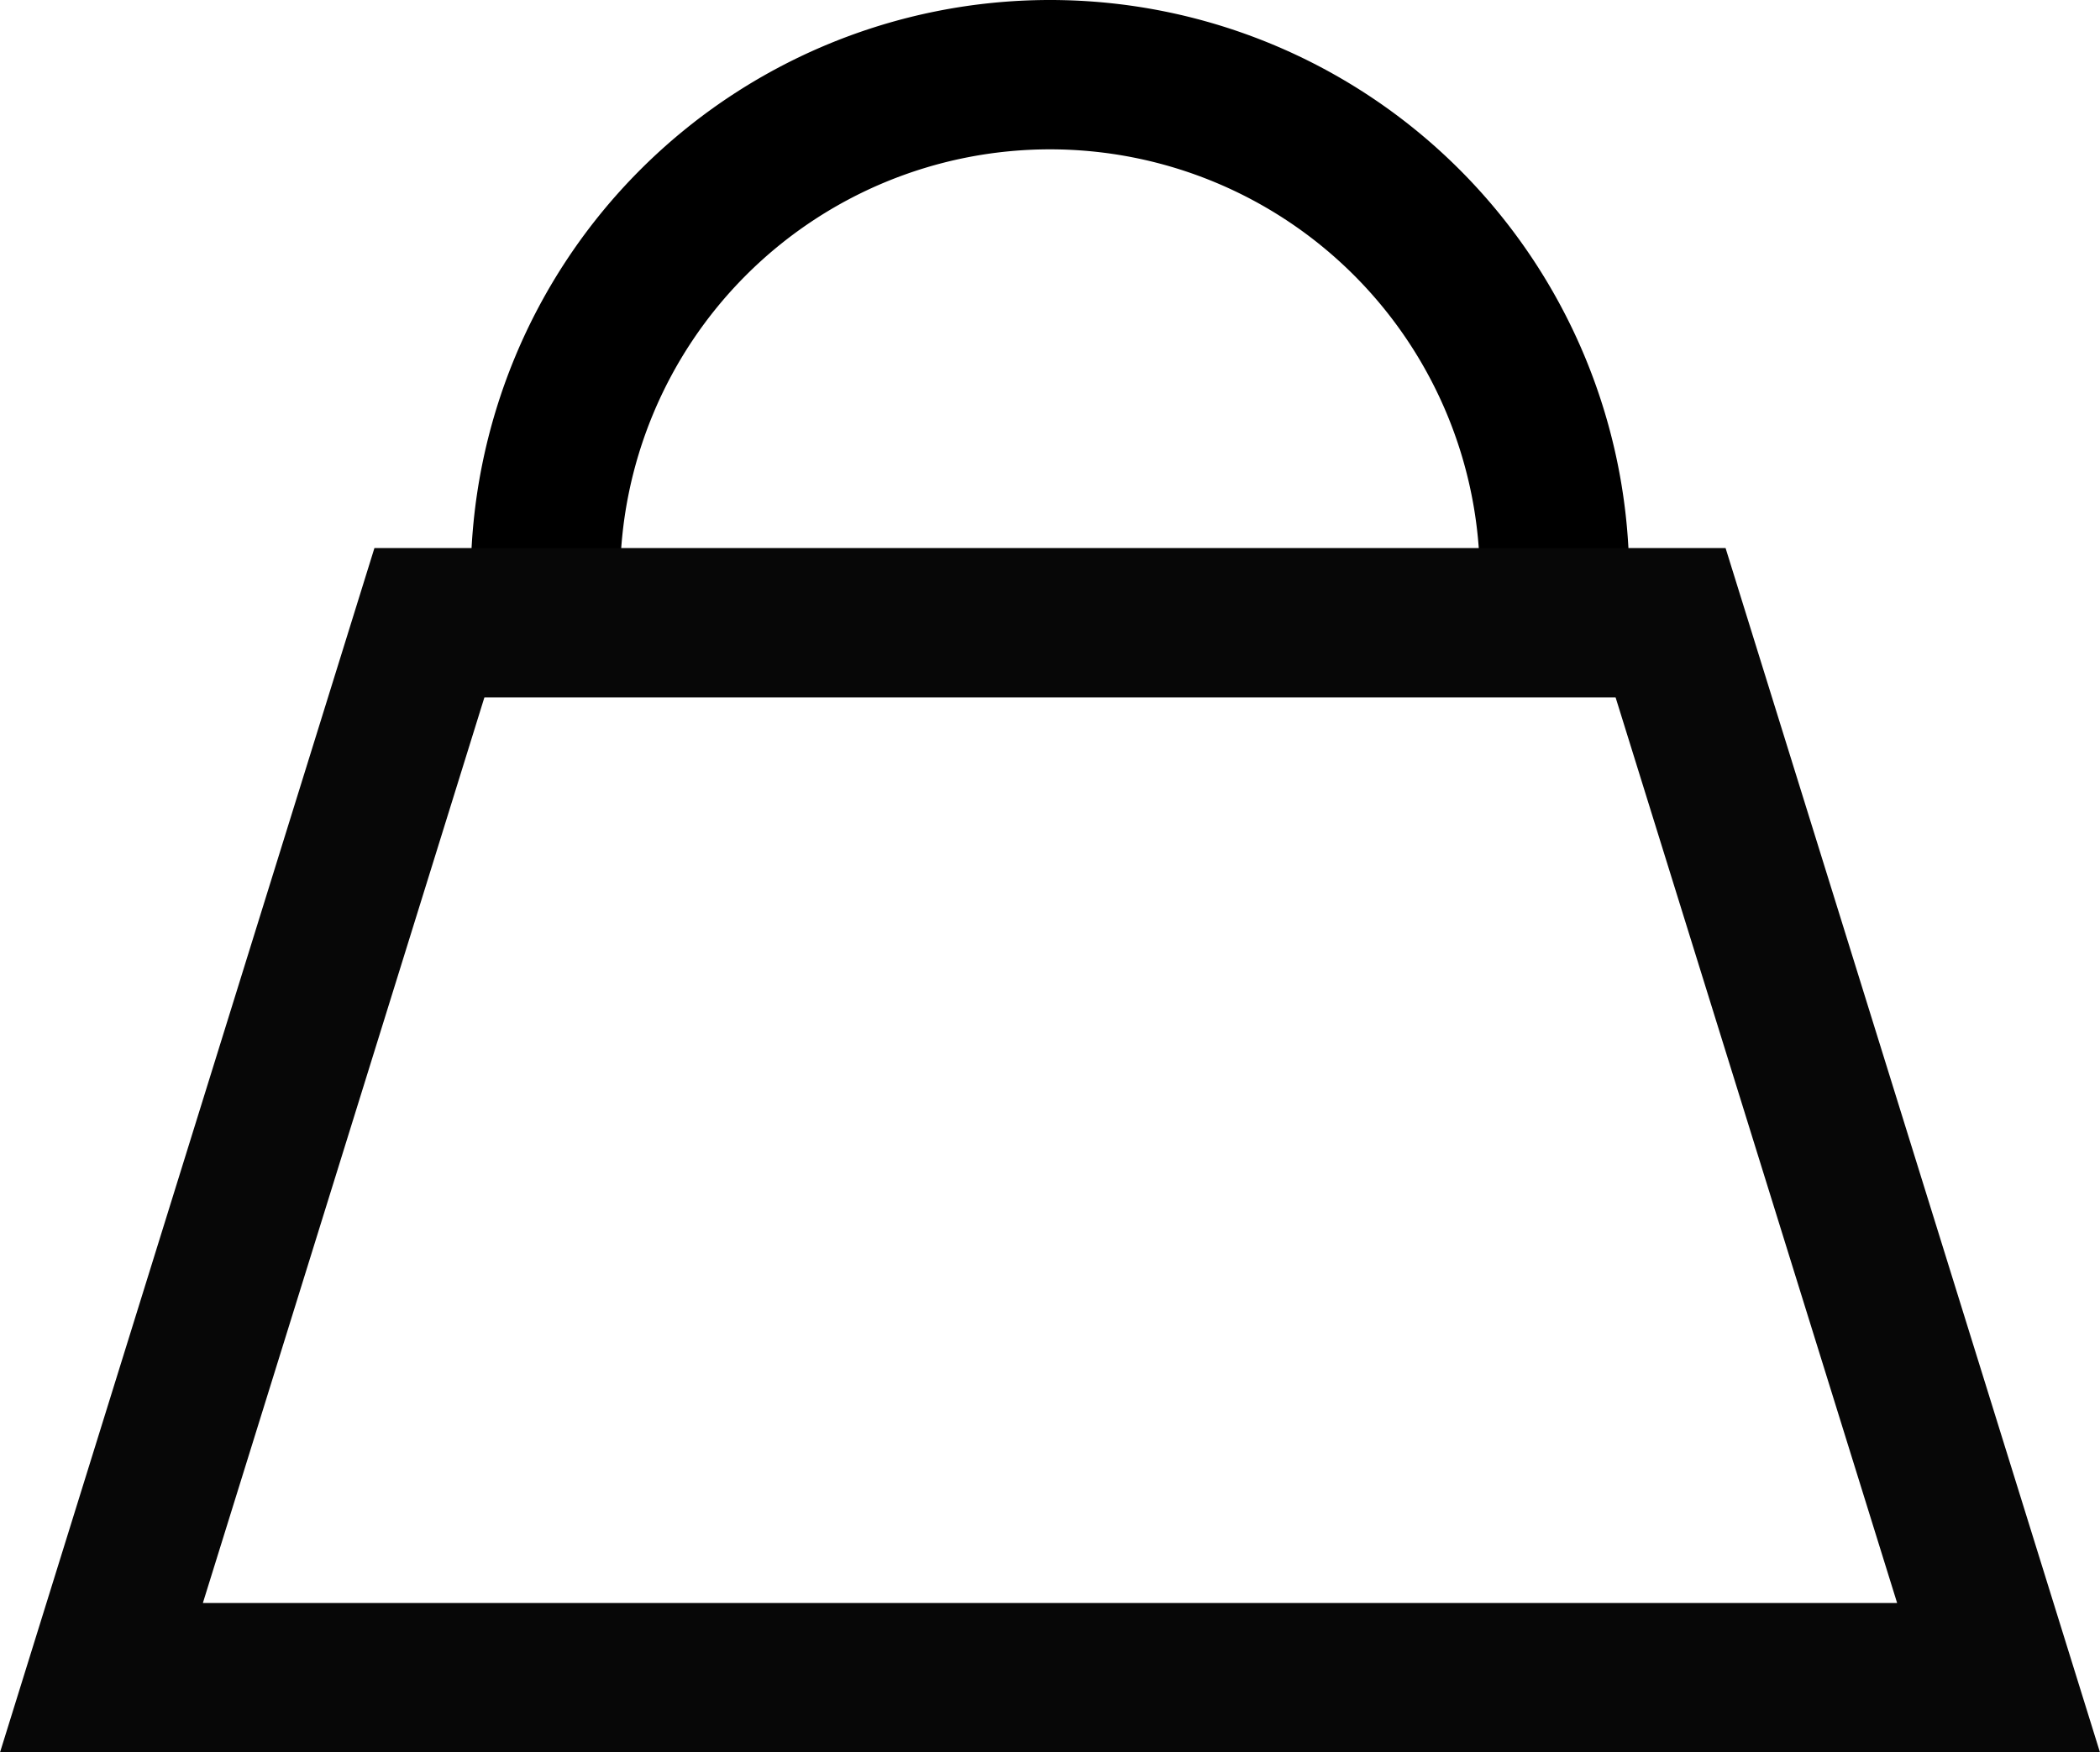
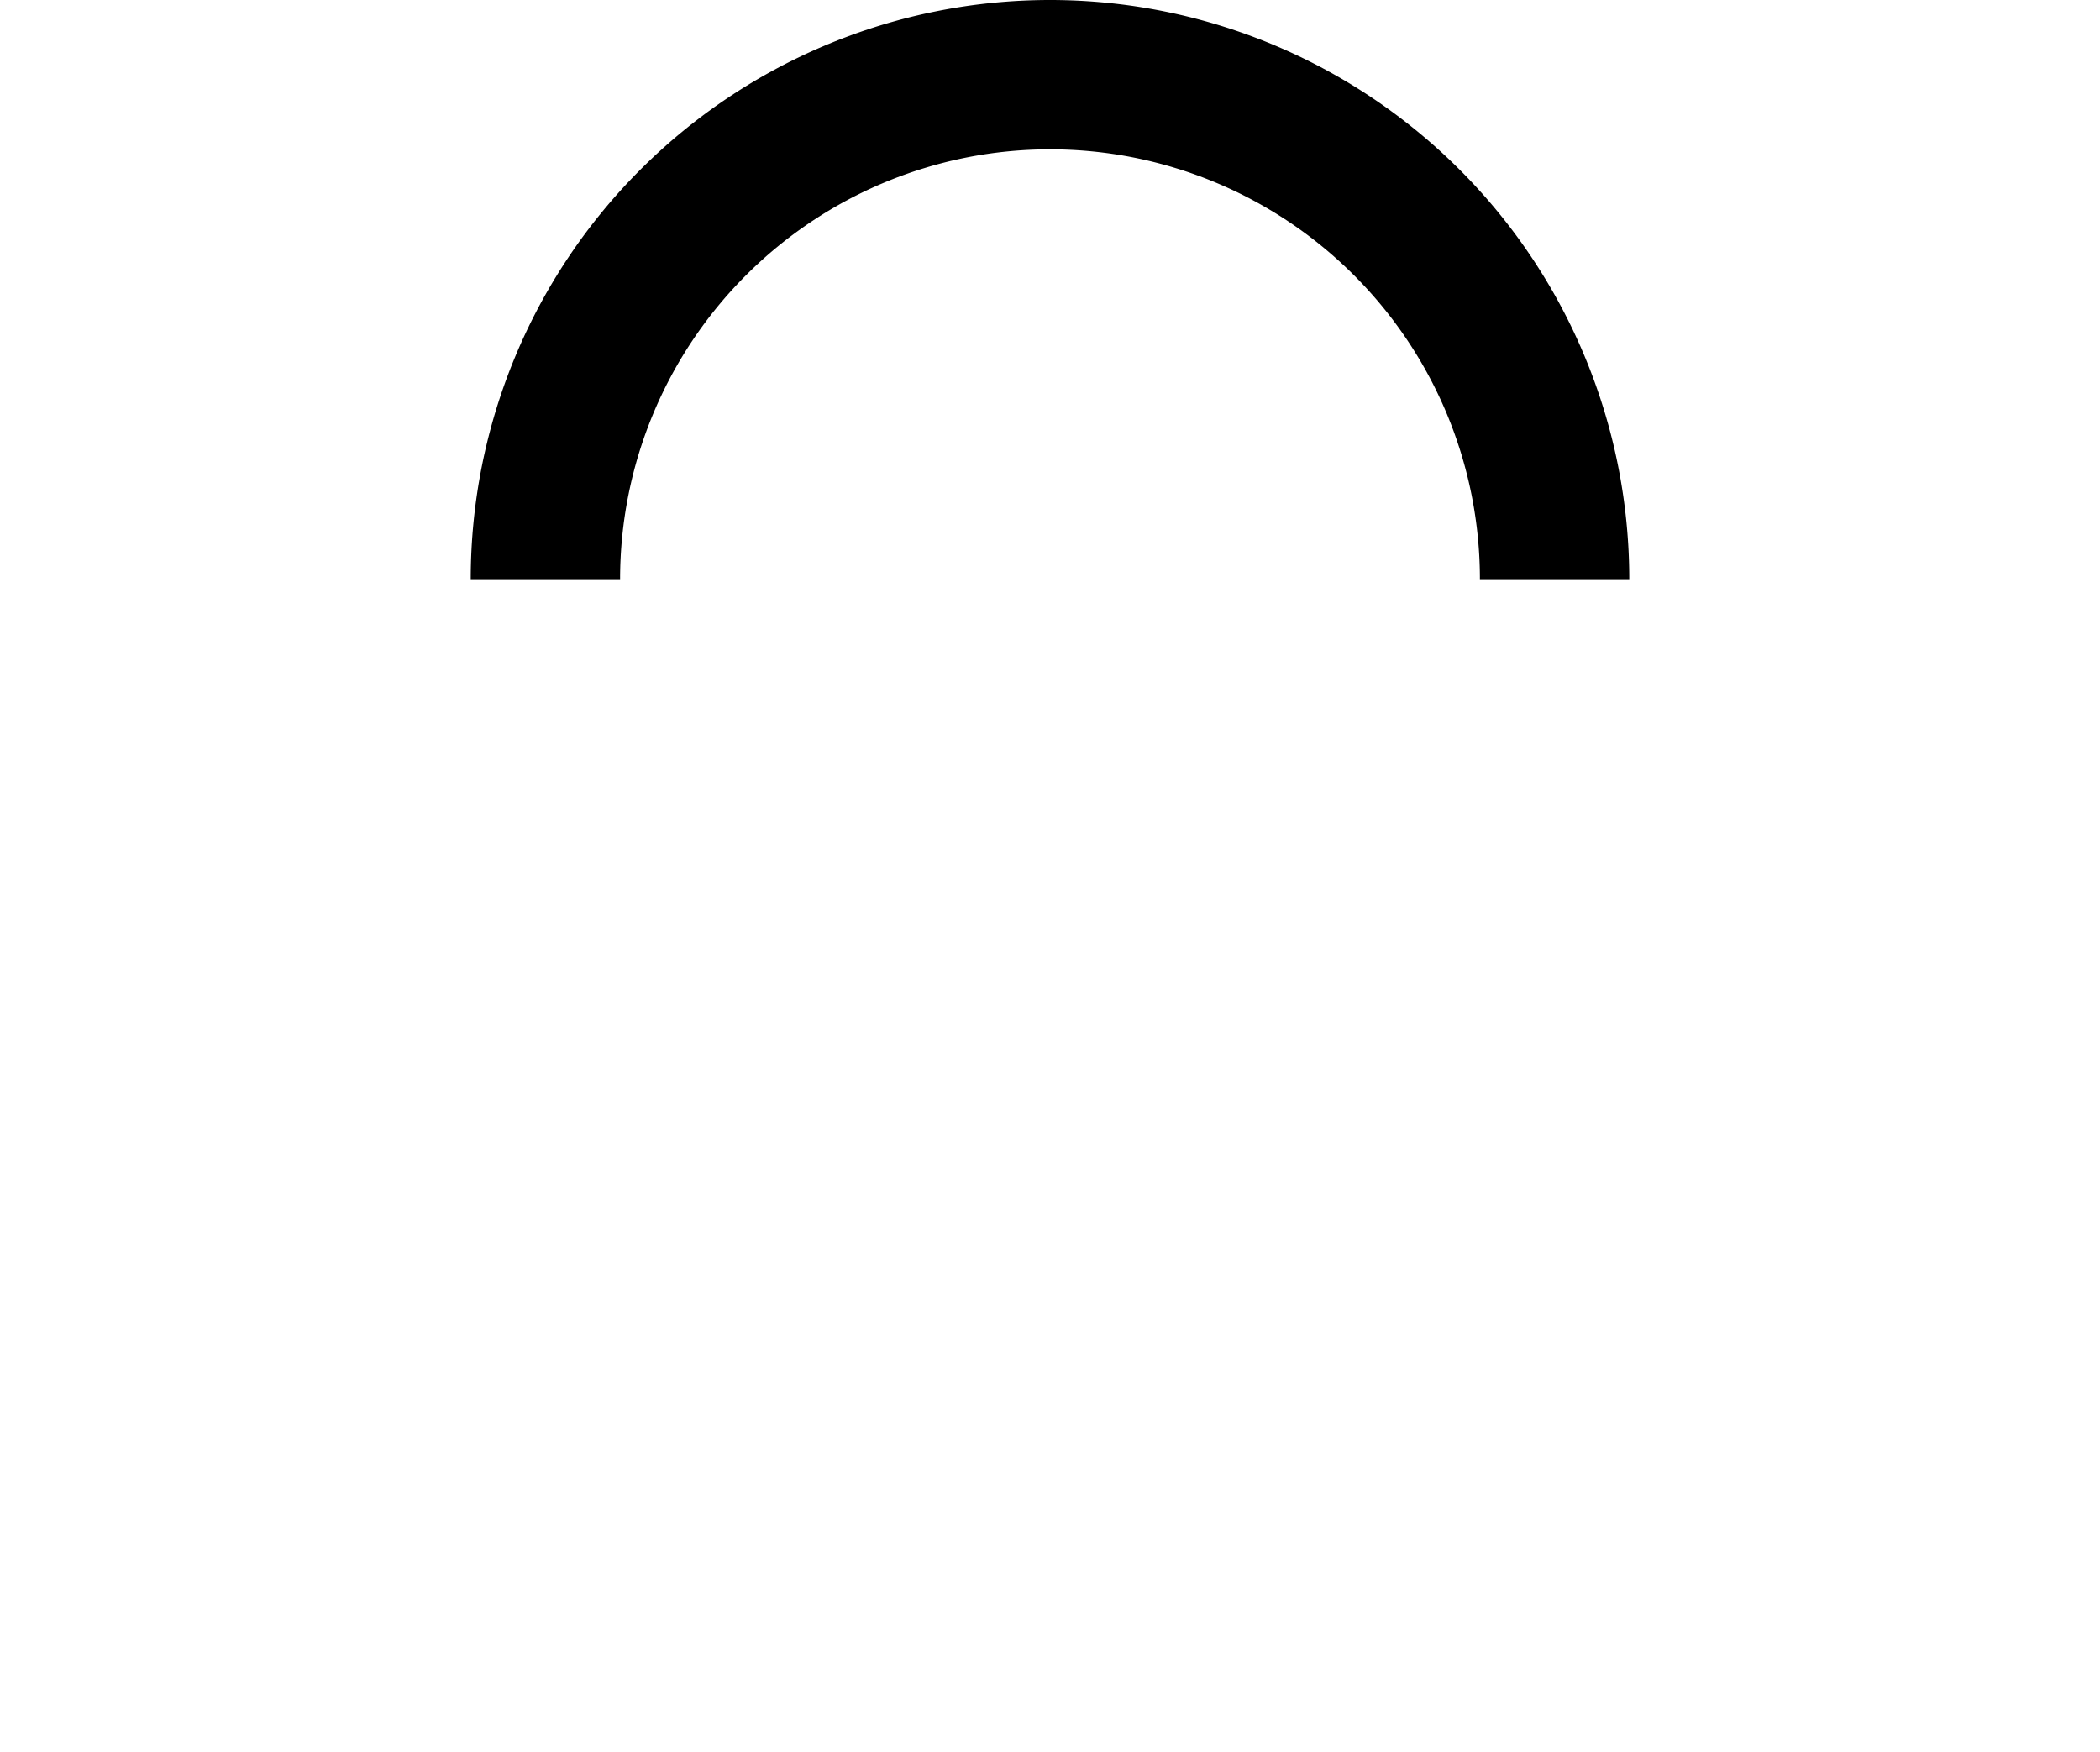
<svg xmlns="http://www.w3.org/2000/svg" viewBox="0 0 168.72 140.81">
  <defs>
    <style>.cls-1,.cls-2{fill:none;stroke-miterlimit:10;stroke-width:12px;}.cls-1{stroke:#000;}.cls-2{stroke:#070707;}</style>
  </defs>
  <g id="Livello_2" data-name="Livello 2">
    <g id="Livello_1-2" data-name="Livello 1">
      <path class="cls-1" d="M43.82,46.54a40.54,40.54,0,0,1,81.08,0" />
-       <polygon class="cls-2" points="34.5 50.04 134.22 50.04 160.57 134.81 8.15 134.81 34.5 50.04" />
    </g>
  </g>
</svg>